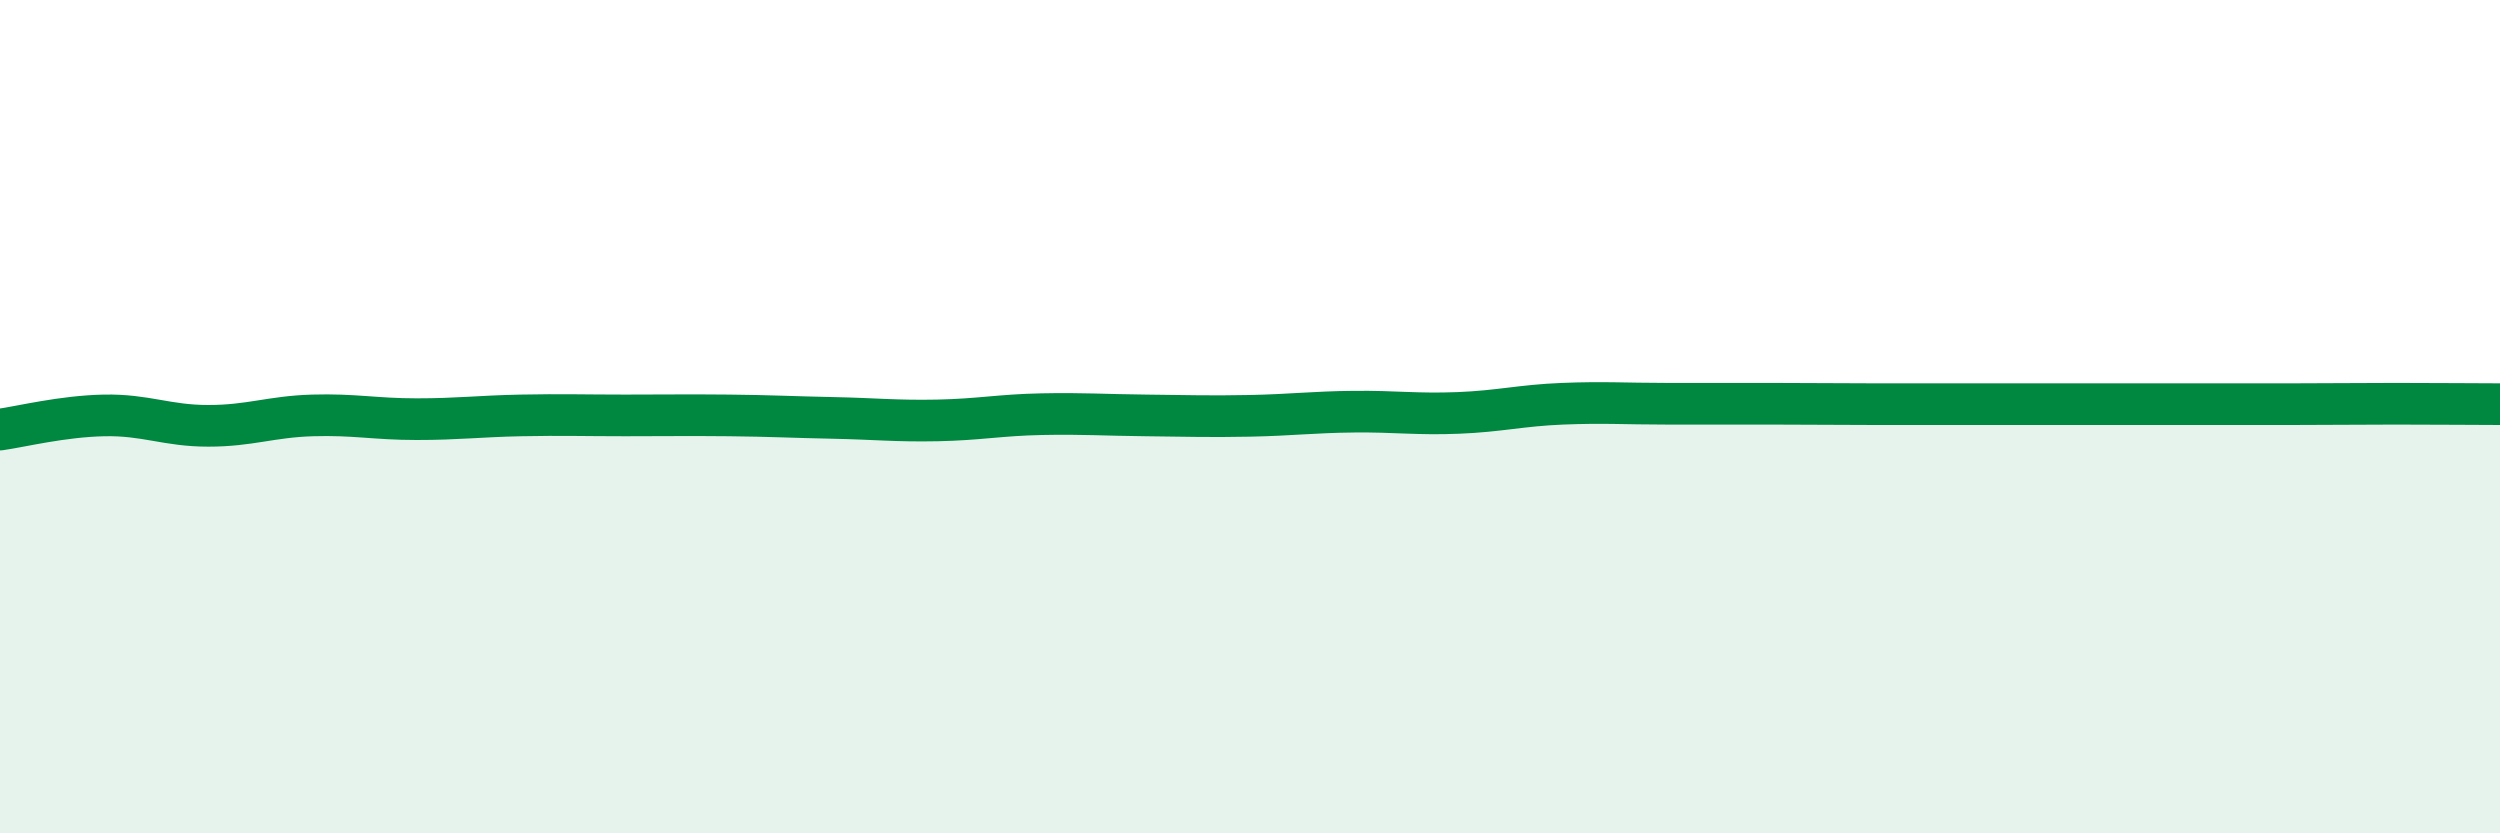
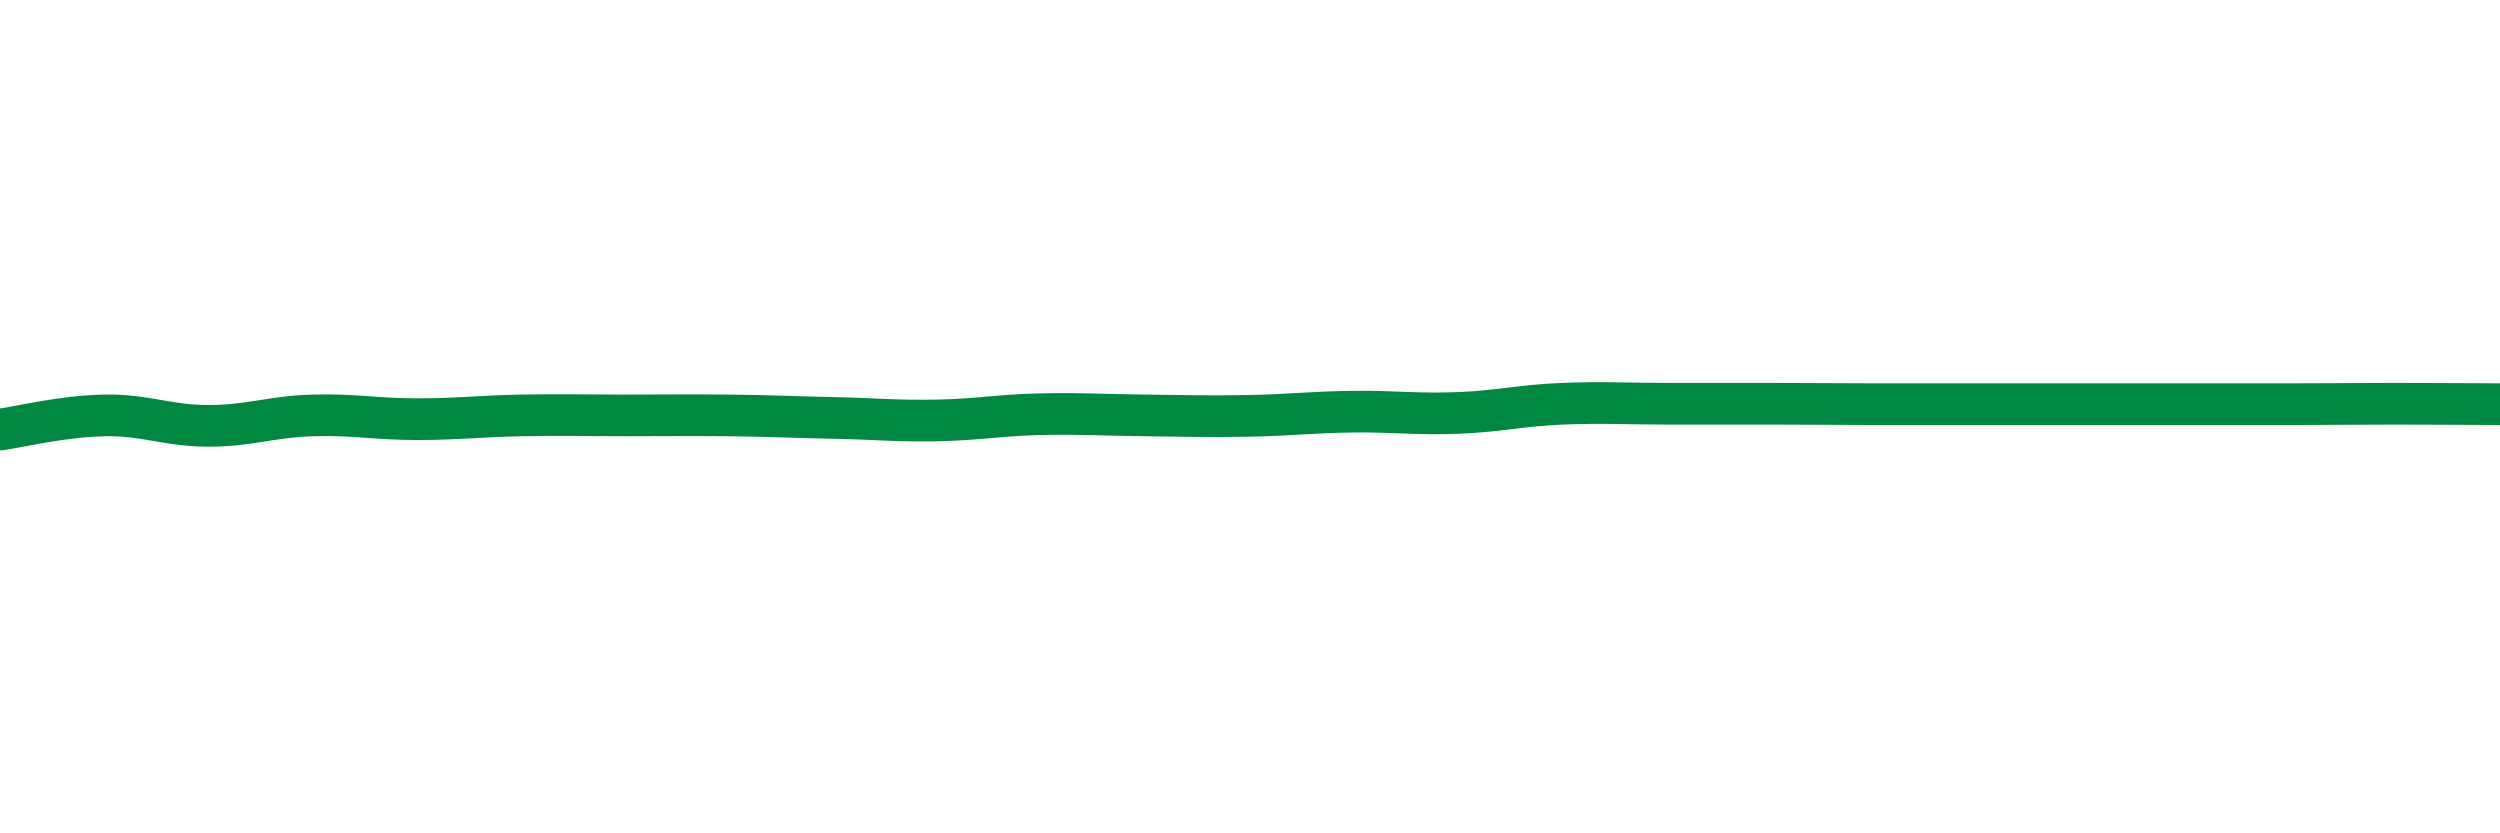
<svg xmlns="http://www.w3.org/2000/svg" width="60" height="20" viewBox="0 0 60 20">
-   <path d="M 0,10.31 C 0.5,10.24 1.5,9.99 2.5,9.97 C 3.5,9.95 4,10.22 5,10.22 C 6,10.22 6.5,10 7.5,9.97 C 8.5,9.94 9,10.06 10,10.06 C 11,10.06 11.5,9.99 12.5,9.97 C 13.5,9.95 14,9.97 15,9.97 C 16,9.97 16.5,9.96 17.5,9.97 C 18.5,9.98 19,10.01 20,10.03 C 21,10.05 21.5,10.11 22.5,10.09 C 23.5,10.07 24,9.96 25,9.94 C 26,9.92 26.5,9.96 27.5,9.97 C 28.5,9.98 29,10 30,9.98 C 31,9.96 31.5,9.89 32.5,9.88 C 33.5,9.87 34,9.95 35,9.91 C 36,9.87 36.5,9.73 37.5,9.69 C 38.5,9.65 39,9.69 40,9.69 C 41,9.69 41.5,9.69 42.5,9.69 C 43.5,9.69 44,9.7 45,9.7 C 46,9.7 46.5,9.7 47.5,9.7 C 48.5,9.7 49,9.7 50,9.7 C 51,9.7 51.5,9.7 52.5,9.7 C 53.5,9.7 54,9.7 55,9.7 C 56,9.7 56.5,9.69 57.5,9.69 C 58.5,9.69 59.5,9.7 60,9.7L60 20L0 20Z" fill="#008740" opacity="0.1" stroke-linecap="round" stroke-linejoin="round" />
  <path d="M 0,10.31 C 0.5,10.24 1.5,9.99 2.5,9.97 C 3.5,9.95 4,10.22 5,10.22 C 6,10.22 6.5,10 7.5,9.97 C 8.5,9.94 9,10.06 10,10.06 C 11,10.06 11.5,9.99 12.5,9.97 C 13.5,9.95 14,9.97 15,9.97 C 16,9.97 16.5,9.96 17.5,9.97 C 18.5,9.98 19,10.01 20,10.03 C 21,10.05 21.5,10.11 22.5,10.09 C 23.5,10.07 24,9.96 25,9.94 C 26,9.92 26.5,9.96 27.5,9.97 C 28.5,9.98 29,10 30,9.98 C 31,9.96 31.5,9.89 32.5,9.88 C 33.5,9.87 34,9.95 35,9.91 C 36,9.87 36.5,9.73 37.5,9.69 C 38.5,9.65 39,9.69 40,9.69 C 41,9.69 41.5,9.69 42.5,9.69 C 43.5,9.69 44,9.7 45,9.7 C 46,9.7 46.5,9.7 47.5,9.7 C 48.5,9.7 49,9.7 50,9.7 C 51,9.7 51.5,9.7 52.5,9.7 C 53.5,9.7 54,9.7 55,9.7 C 56,9.7 56.5,9.69 57.5,9.69 C 58.5,9.69 59.5,9.7 60,9.7" stroke="#008740" stroke-width="1" fill="none" stroke-linecap="round" stroke-linejoin="round" />
</svg>